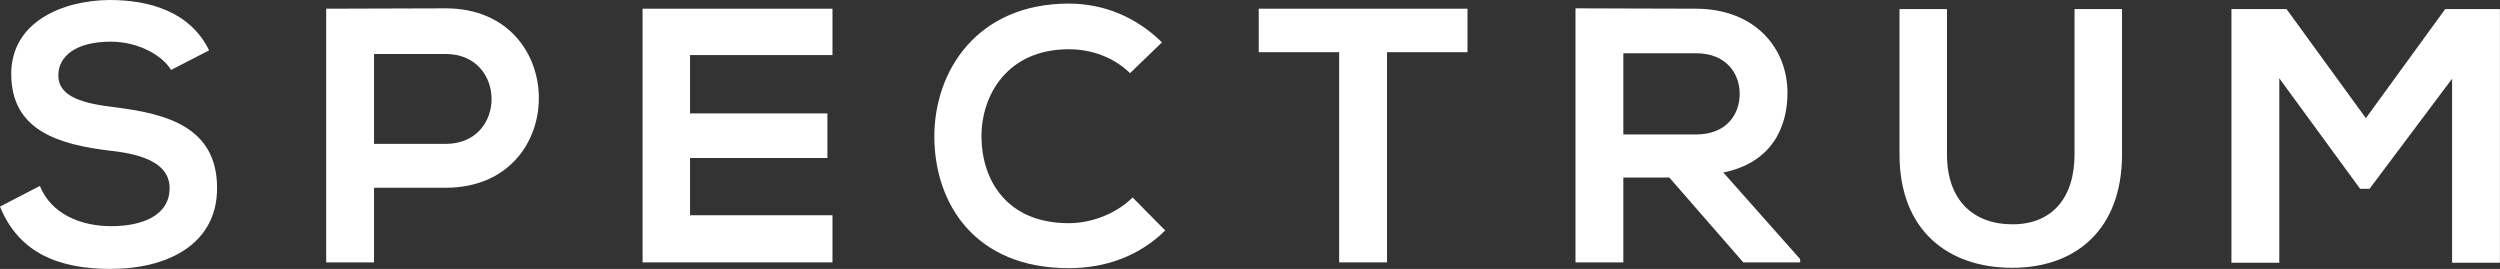
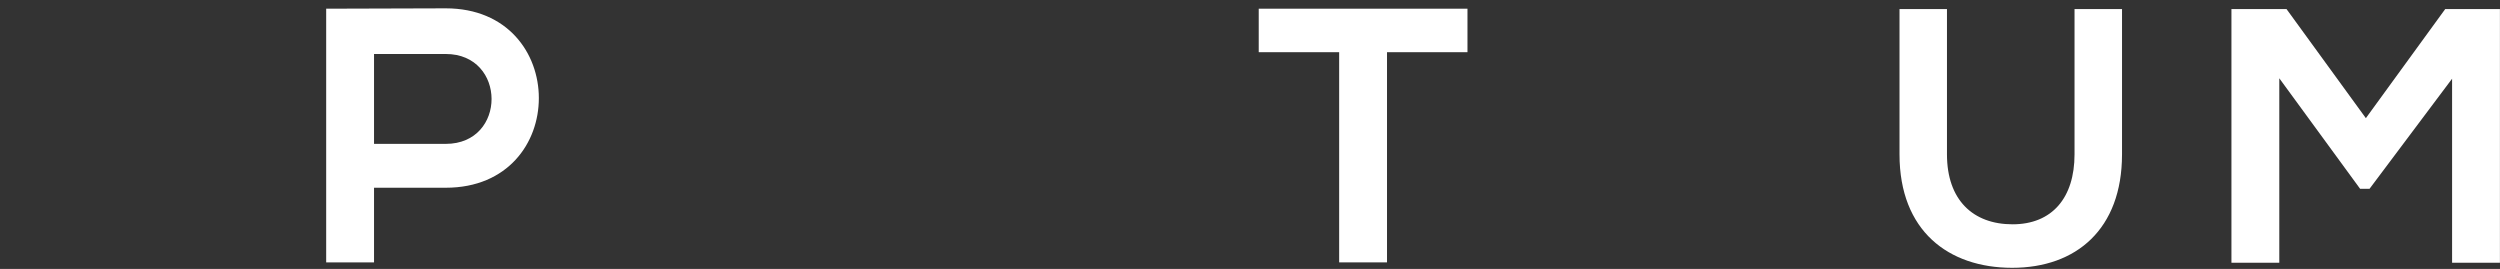
<svg xmlns="http://www.w3.org/2000/svg" id="Layer_1" viewBox="0 0 764.92 82.28">
  <rect x="0" y="0" width="764.92" height="82.28" fill="#333333" stroke="none" />
  <defs>
    <style>.cls-1{fill:#fff;}</style>
  </defs>
-   <path class="cls-1" d="m52.34,21.4c-2.66-4.44-9.98-8.65-18.41-8.65-10.87,0-16.08,4.54-16.08,10.31,0,6.76,7.98,8.65,17.3,9.76,16.19,2,31.27,6.21,31.27,24.73,0,17.3-15.3,24.73-32.6,24.73-15.86,0-28.05-4.88-33.82-19.07l12.2-6.32c3.44,8.54,12.42,12.31,21.84,12.31s17.85-3.21,17.85-11.64c0-7.32-7.65-10.31-17.96-11.42-15.86-1.89-30.49-6.1-30.49-23.51C3.44,6.65,19.18.11,33.49,0c12.09,0,24.62,3.44,30.49,15.41l-11.64,5.99Z" />
  <path class="cls-1" d="m136.39,57.44h-21.95v22.84h-14.64V2.66c12.2,0,24.39-.11,36.59-.11,37.92,0,38.03,54.89,0,54.89Zm-21.95-13.42h21.95c18.74,0,18.63-27.5,0-27.5h-21.95v27.5Z" />
-   <path class="cls-1" d="m254.71,80.28h-58.1V2.66h58.1v14.19h-43.58v17.85h42.03v13.64h-42.03v17.52h43.58v14.42Z" />
-   <path class="cls-1" d="m356.51,70.52c-7.98,7.87-18.3,11.53-29.49,11.53-28.83,0-41.03-19.85-41.14-40.03-.11-20.29,13.08-40.92,41.14-40.92,10.53,0,20.51,3.99,28.5,11.86l-9.76,9.43c-5.1-4.99-11.98-7.32-18.74-7.32-18.74,0-26.83,13.97-26.72,26.94.11,12.86,7.54,26.28,26.72,26.28,6.76,0,14.41-2.77,19.52-7.87l9.98,10.09Z" />
  <path class="cls-1" d="m409.75,15.97h-24.62V2.66h63.87v13.31h-24.62v64.31h-14.64V15.97Z" />
-   <path class="cls-1" d="m550.8,80.28h-17.41l-22.62-25.95h-14.08v25.95h-14.64V2.55c12.31,0,24.62.11,36.92.11,18.3.11,27.94,12.31,27.94,25.73,0,10.64-4.88,21.4-19.63,24.39l23.51,26.5v1Zm-54.11-63.98v24.84h22.29c9.31,0,13.31-6.21,13.31-12.42s-4.1-12.42-13.31-12.42h-22.29Z" />
  <path class="cls-1" d="m649.27,2.77v44.46c0,22.95-14.08,34.71-33.6,34.71s-34.48-11.31-34.48-34.71V2.77h14.52v44.46c0,13.97,7.98,21.4,20.07,21.4s18.96-8.1,18.96-21.4V2.77h14.53Z" />
  <path class="cls-1" d="m750.28,24.06l-25.28,33.71h-2.88l-24.73-33.82v56.44h-14.64V2.77h16.85l24.28,33.38,24.28-33.38h16.74v77.62h-14.64V24.06Z" />
</svg>